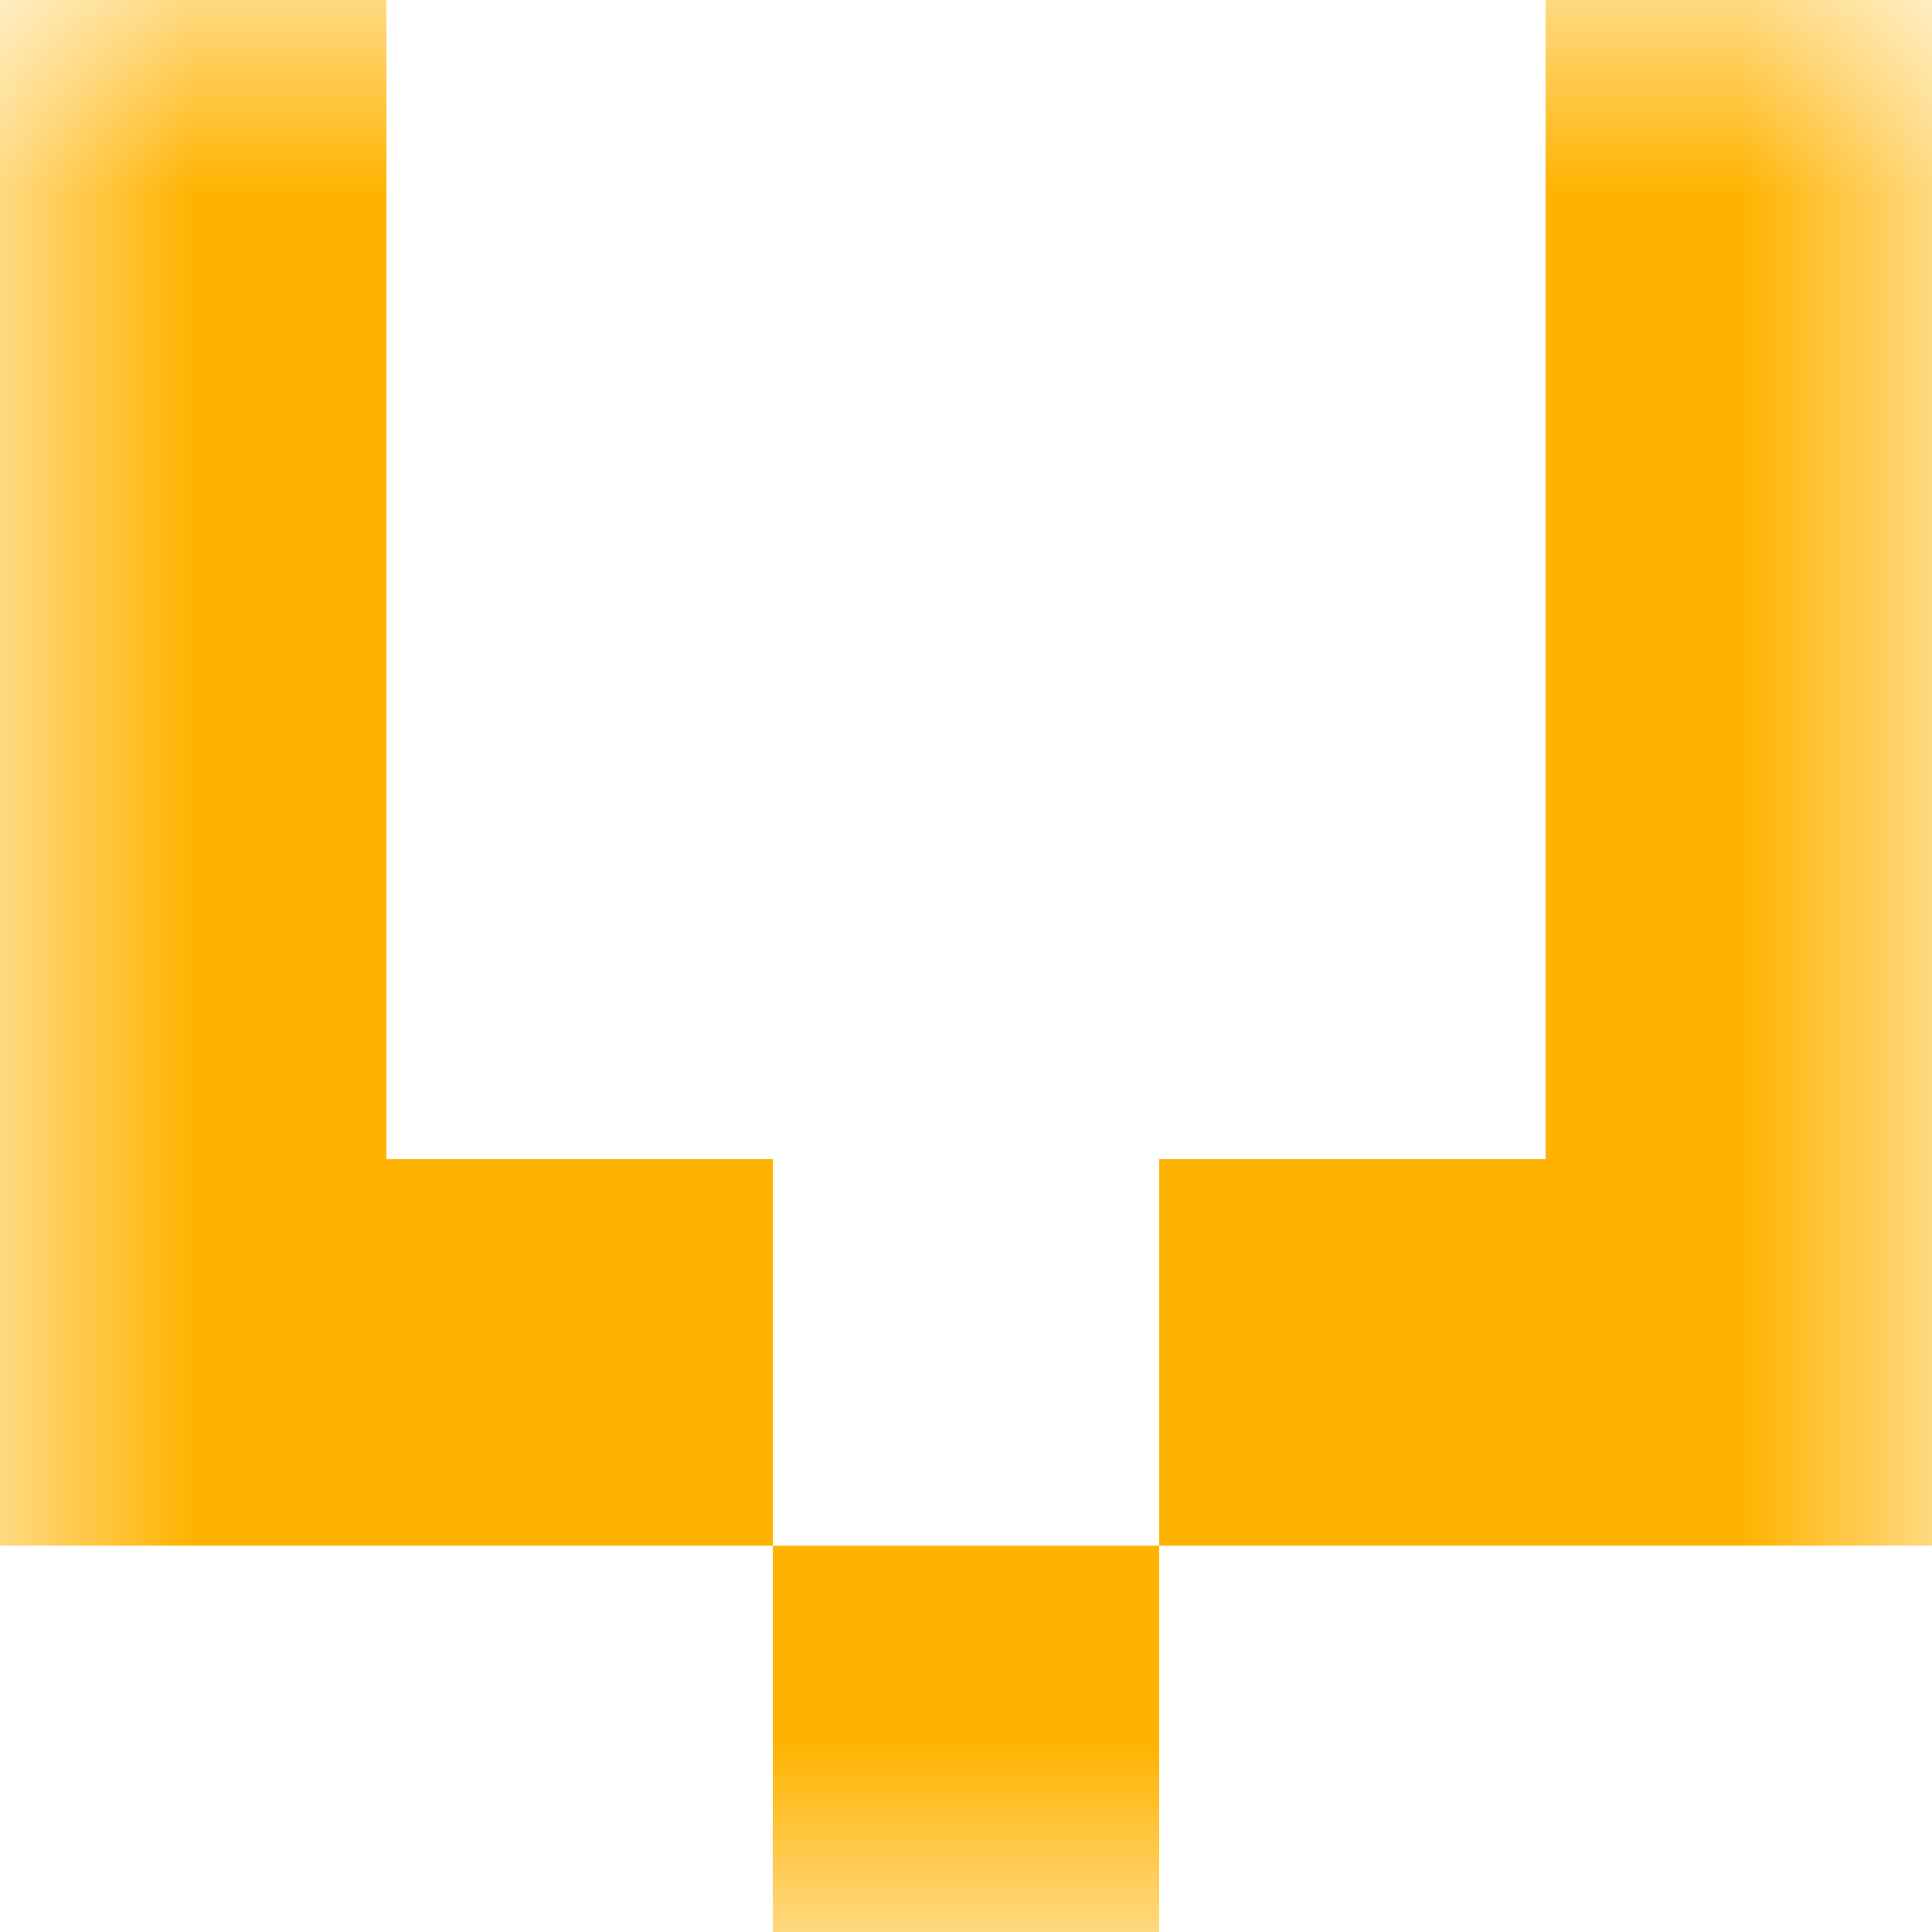
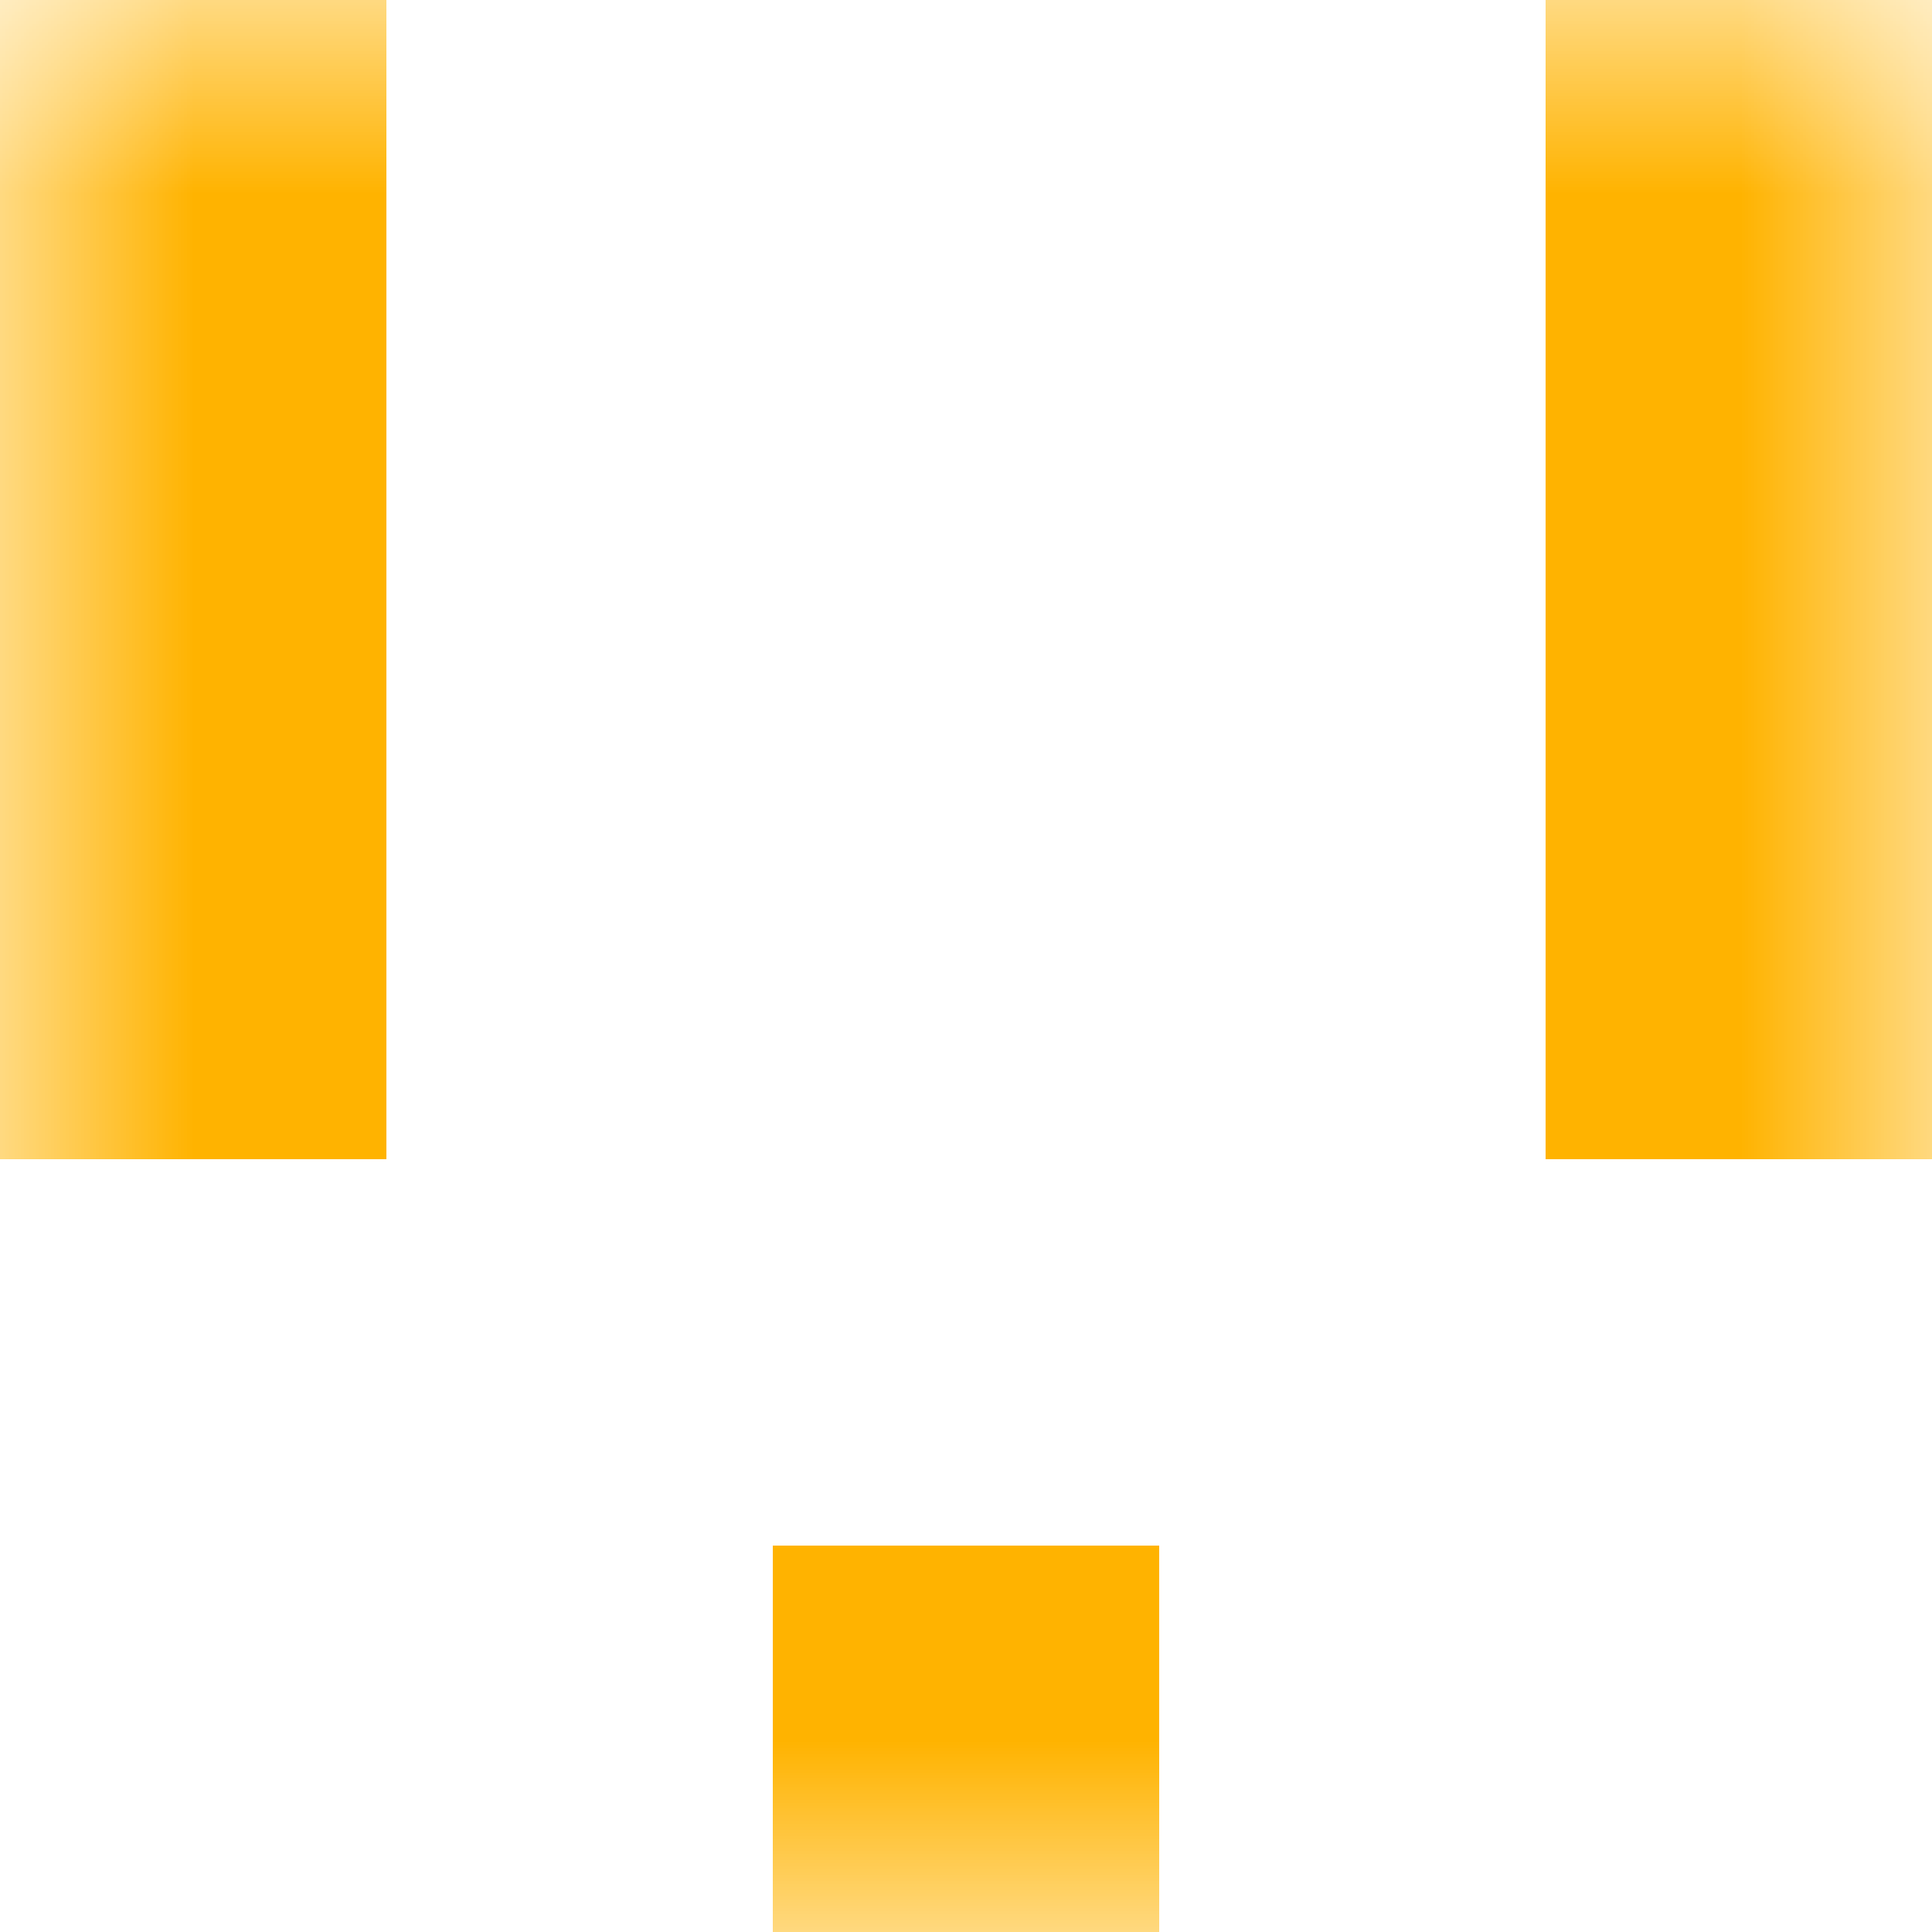
<svg xmlns="http://www.w3.org/2000/svg" viewBox="0 0 5 5" fill="none" shape-rendering="crispEdges">
  <mask id="viewboxMask">
    <rect width="5" height="5" rx="0" ry="0" x="0" y="0" fill="#fff" />
  </mask>
  <g mask="url(#viewboxMask)">
    <path d="M1 0H0v1h1V0ZM5 0H4v1h1V0Z" fill="#ffb300" />
    <path d="M1 1H0v1h1V1ZM5 1H4v1h1V1Z" fill="#ffb300" />
    <path d="M1 2H0v1h1V2ZM5 2H4v1h1V2Z" fill="#ffb300" />
-     <path d="M2 3H0v1h2V3ZM5 3H3v1h2V3Z" fill="#ffb300" />
    <path fill="#ffb300" d="M2 4h1v1H2z" />
  </g>
</svg>